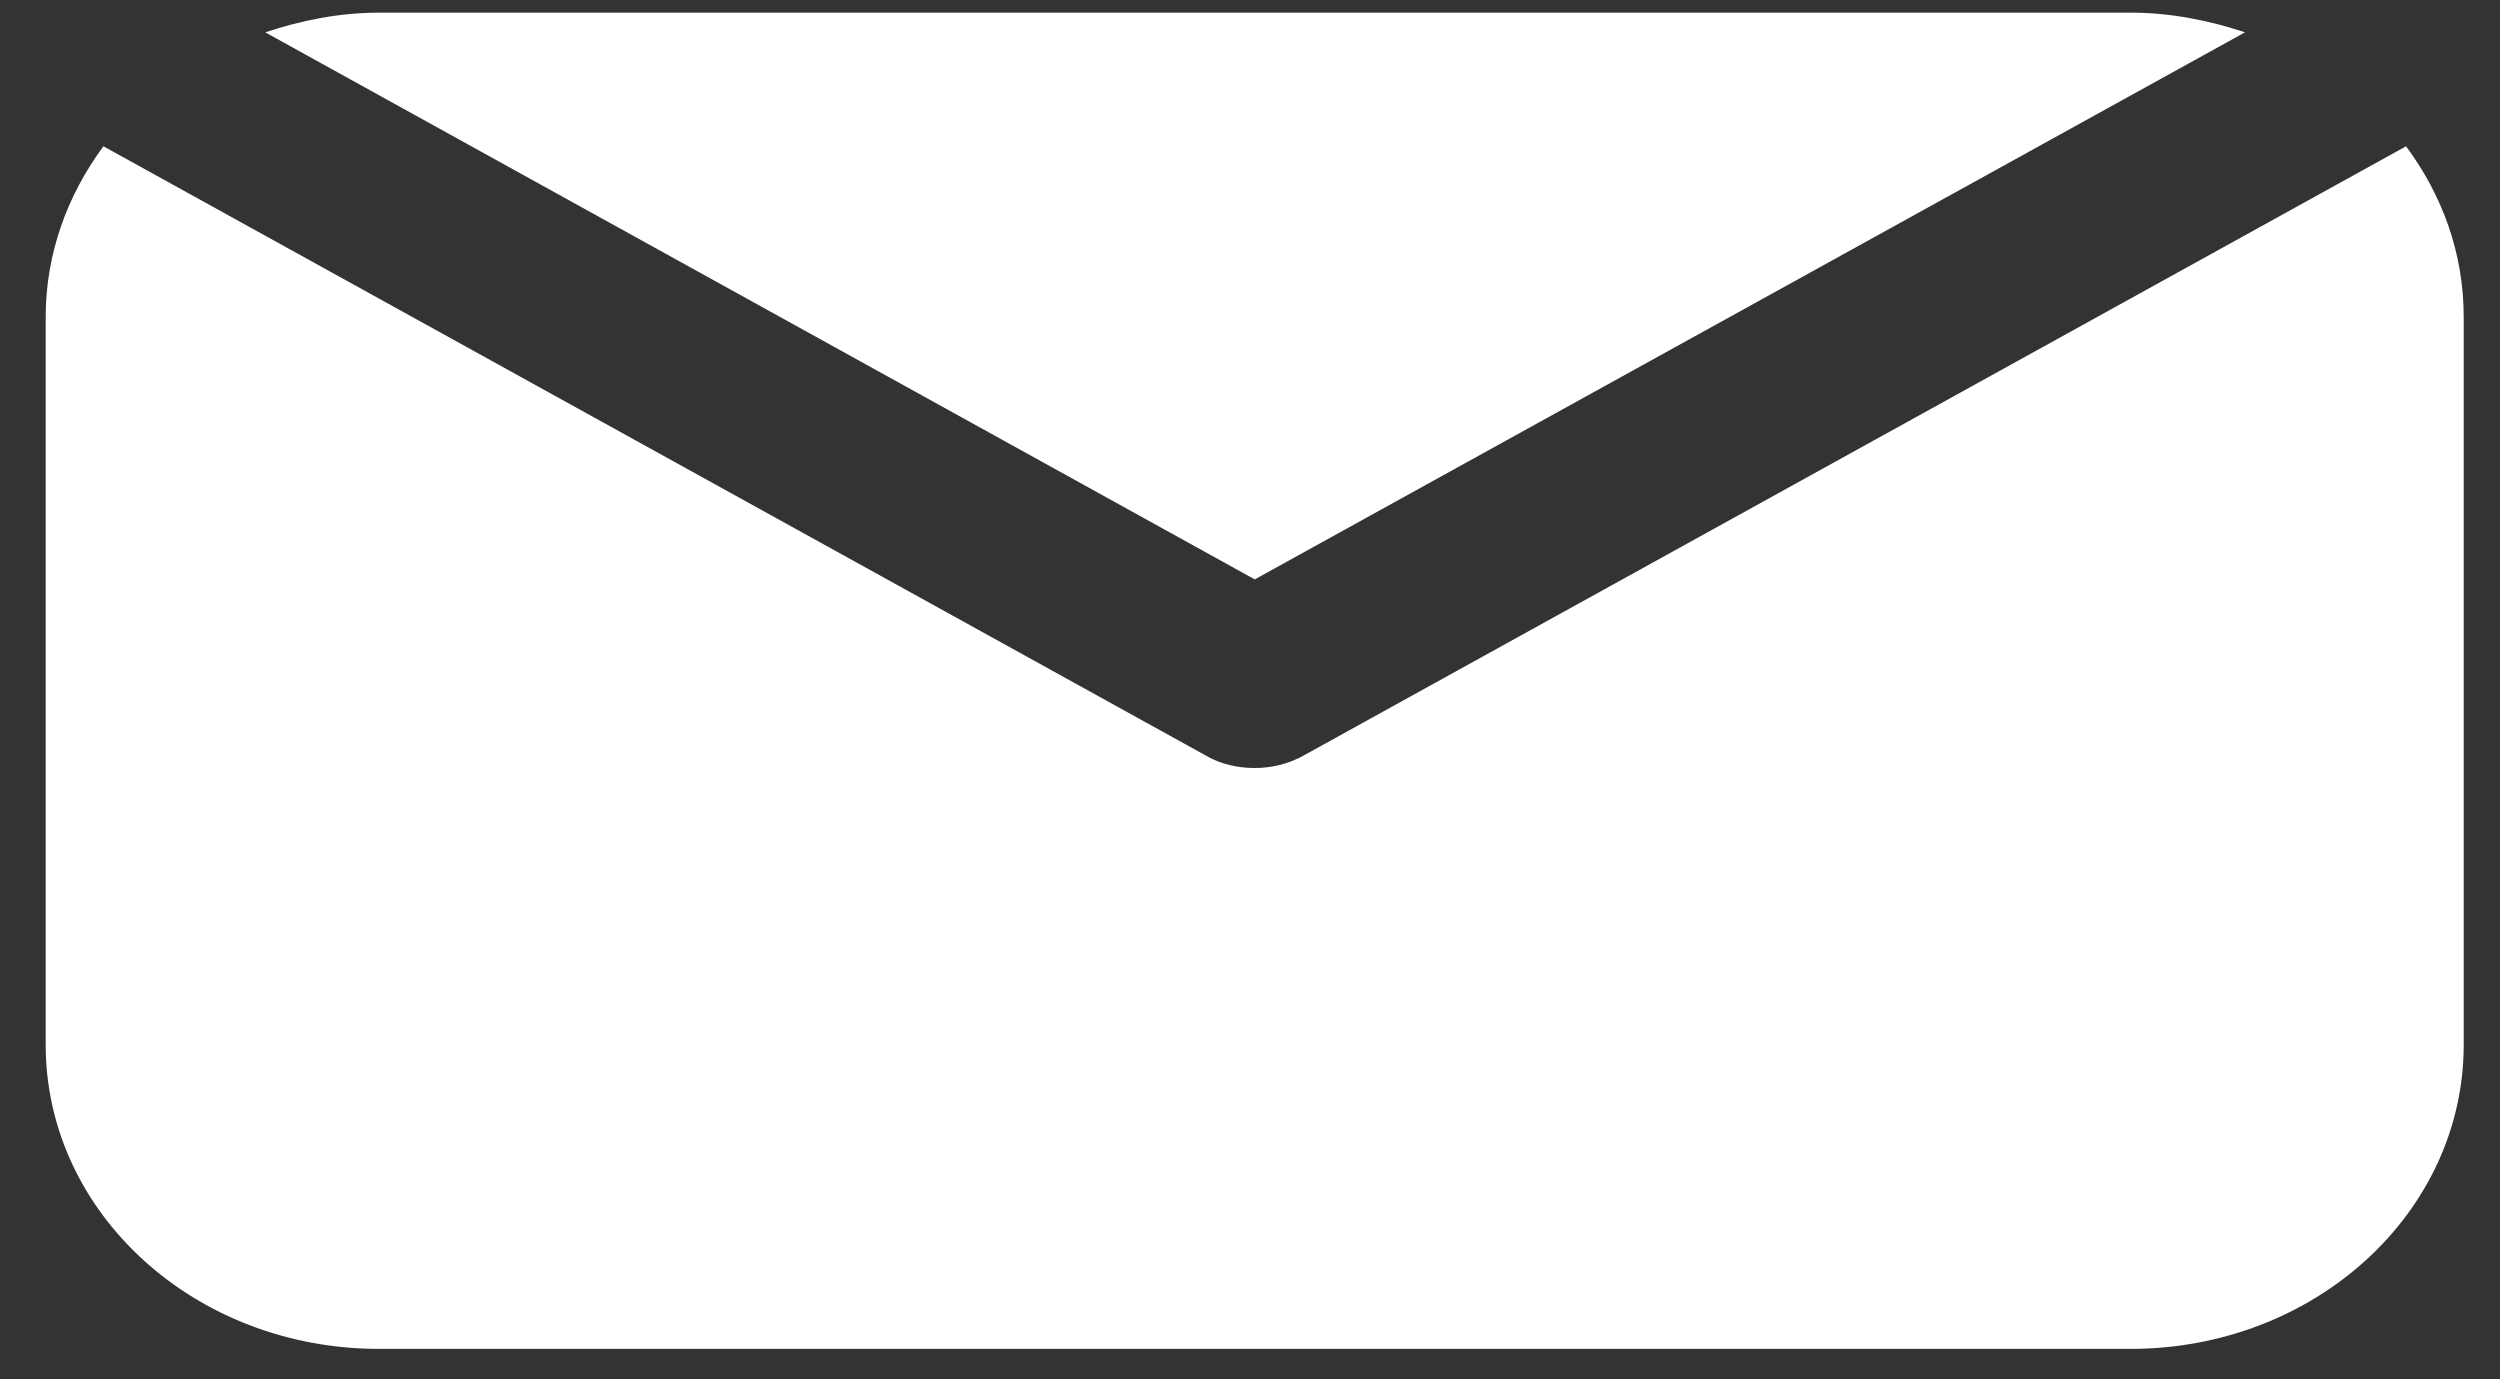
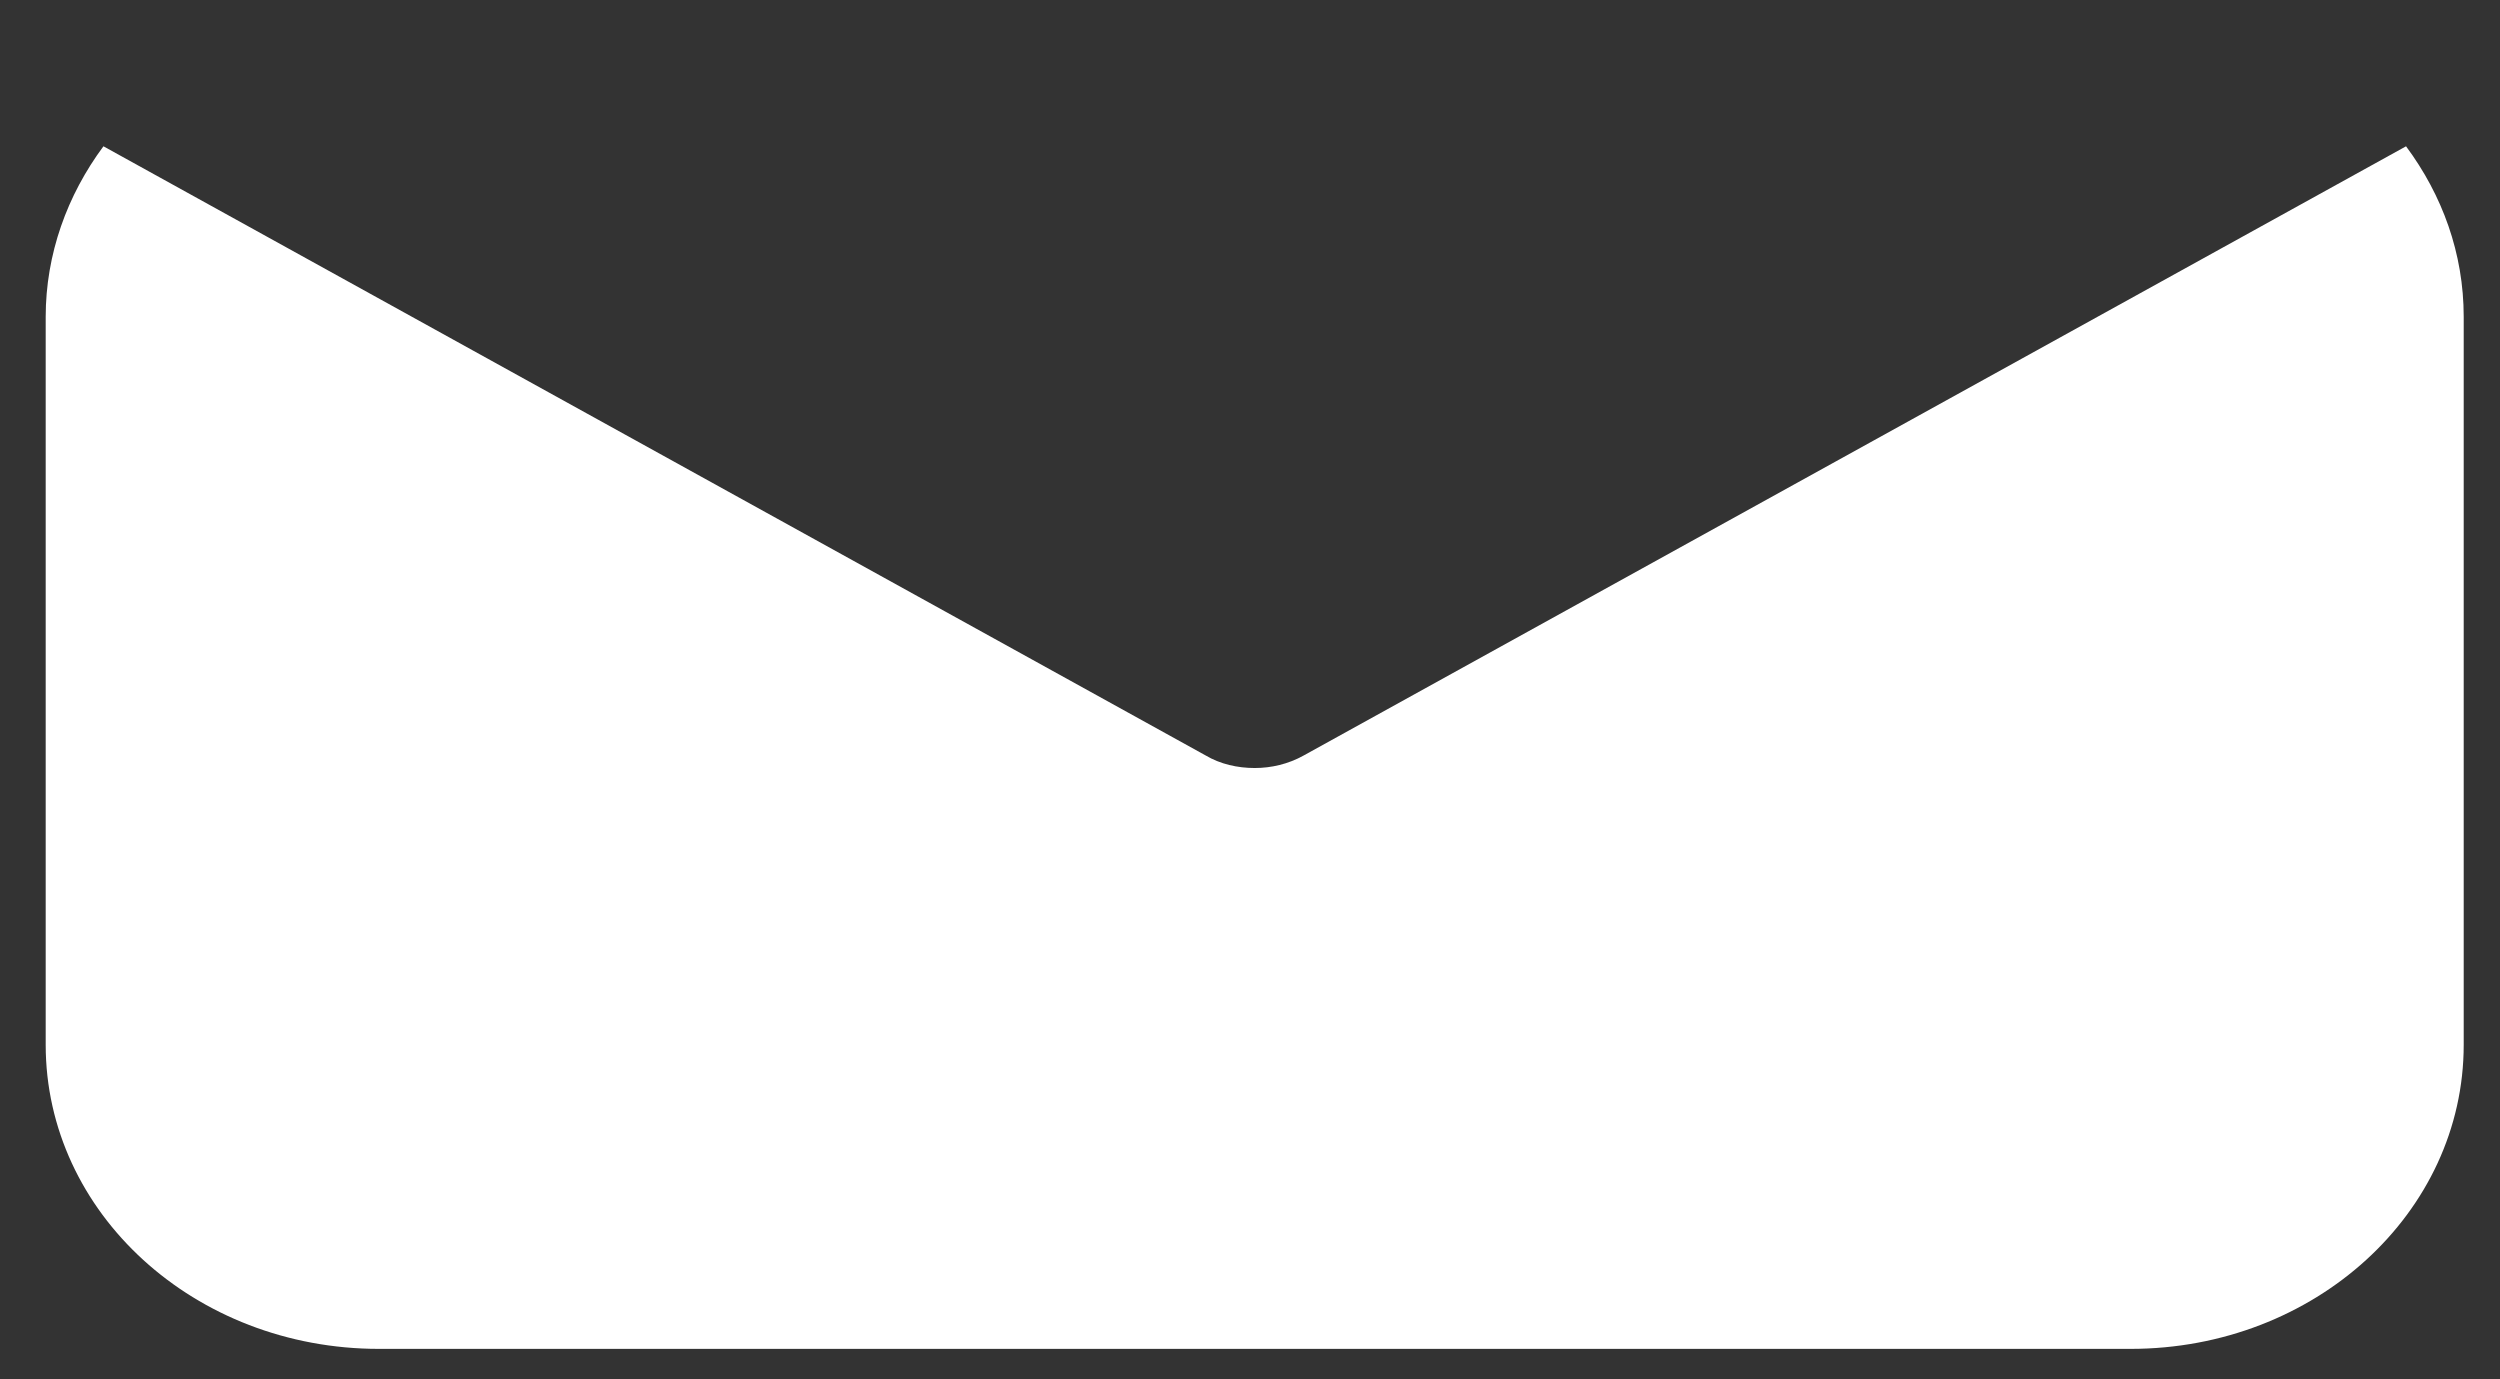
<svg xmlns="http://www.w3.org/2000/svg" width="29" height="16" viewBox="0 0 29 16" fill="none">
  <rect x="0" y="0" width="29" height="16" fill="#333333" stroke="none" />
  <g clip-path="url(#clip0_1_786)">
-     <path d="M26.042 0.375C25.633 0.239 25.183 0.147 24.724 0.147H4.396C3.927 0.147 3.487 0.239 3.077 0.375L14.555 6.721L26.042 0.375Z" fill="white" />
    <path d="M14.555 8.909C14.355 8.909 14.155 8.864 13.985 8.763L1.2 1.697C0.78 2.263 0.53 2.946 0.53 3.676V12.119C0.53 14.07 2.258 15.647 4.396 15.647H24.714C26.851 15.647 28.579 14.07 28.579 12.119V3.676C28.579 2.937 28.33 2.263 27.91 1.697L15.124 8.763C14.944 8.864 14.745 8.909 14.555 8.909Z" fill="white" />
  </g>
  <defs>
    <clipPath id="clip0_1_786">
      <rect width="28.059" height="15.5" fill="white" transform="translate(0.53 0.147)" />
    </clipPath>
  </defs>
</svg>